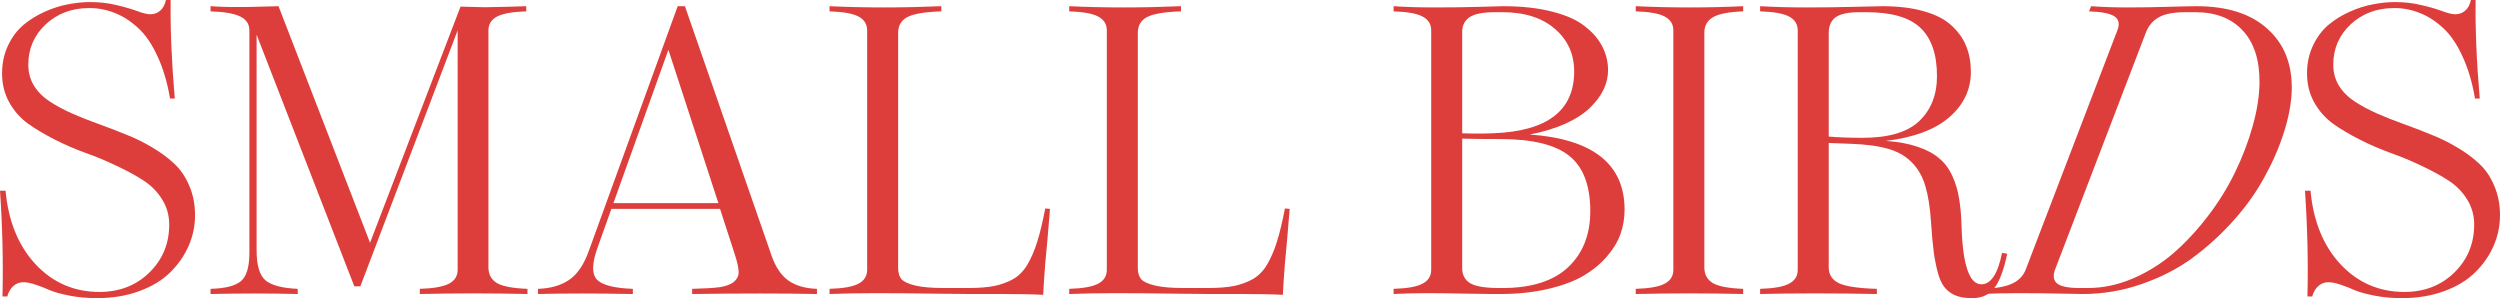
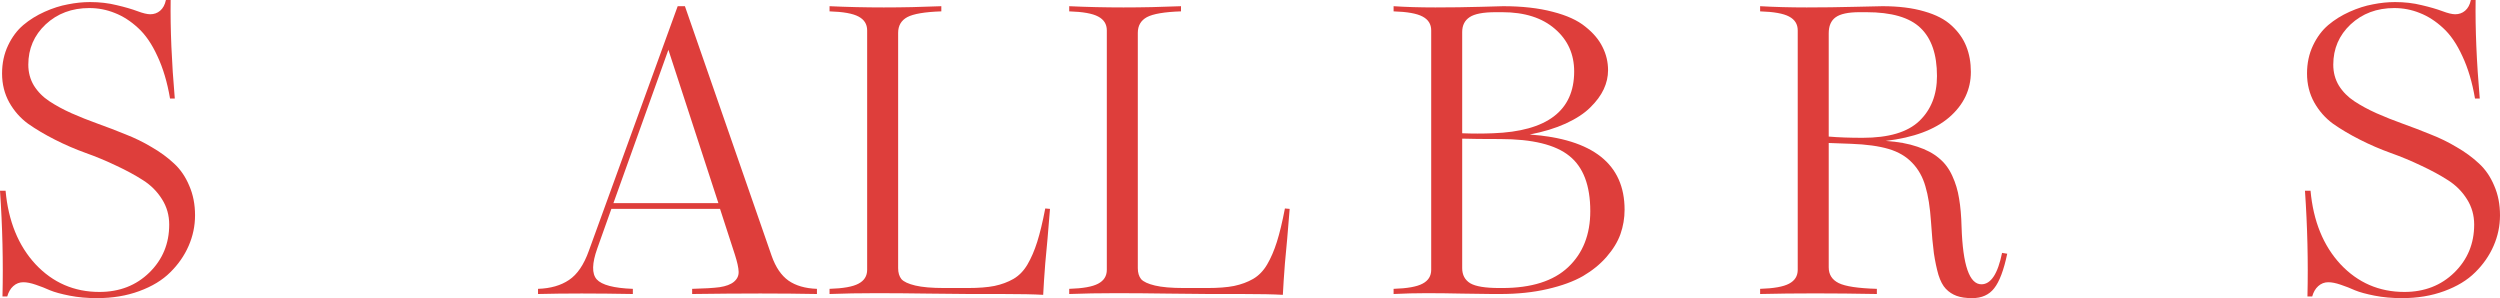
<svg xmlns="http://www.w3.org/2000/svg" viewBox="0 0 708.984 84.551" fill="none">
  <path d="M27.48 84.551C24.707 84.551 22.129 84.316 19.746 83.848C17.363 83.379 15.508 82.871 14.18 82.324C12.891 81.738 11.543 81.211 10.137 80.742C8.77 80.273 7.598 80.039 6.621 80.039C5.527 80.039 4.57 80.41 3.75 81.152C2.969 81.855 2.402 82.832 2.051 84.082H0.703C0.937 74.316 0.703 64.316 0 54.082H1.582C2.363 62.715 5.195 69.668 10.078 74.941C15 80.176 21.035 82.793 28.184 82.793C33.887 82.793 38.613 80.957 42.363 77.285C46.113 73.613 47.988 69.082 47.988 63.691C47.988 61.035 47.305 58.633 45.937 56.484C44.57 54.297 42.774 52.5 40.547 51.094C38.359 49.687 35.84 48.32 32.988 46.992C30.137 45.625 27.227 44.414 24.258 43.359C21.328 42.305 18.437 41.055 15.586 39.609C12.734 38.164 10.195 36.66 7.969 35.098C5.781 33.496 4.004 31.484 2.637 29.063C1.27 26.602 0.586 23.867 0.586 20.859C0.586 17.93 1.152 15.273 2.285 12.891C3.418 10.508 4.863 8.574 6.621 7.09C8.379 5.605 10.391 4.355 12.656 3.34C14.922 2.324 17.129 1.621 19.277 1.23C21.426 0.801 23.516 0.586 25.547 0.586C28.242 0.586 30.762 0.879 33.106 1.465C35.449 2.012 37.402 2.578 38.965 3.164C40.527 3.75 41.738 4.043 42.598 4.043C43.691 4.043 44.629 3.711 45.41 3.047C46.23 2.344 46.777 1.328 47.051 0H48.398C48.281 8.242 48.672 17.559 49.57 27.949H48.223C47.441 23.34 46.25 19.336 44.649 15.937C43.086 12.5 41.25 9.824 39.141 7.91C37.07 5.996 34.883 4.59 32.578 3.691C30.273 2.754 27.852 2.285 25.312 2.285C20.391 2.285 16.27 3.828 12.949 6.914C9.668 10 8.027 13.809 8.027 18.34C8.027 20.527 8.555 22.5 9.609 24.258C10.703 26.016 12.168 27.5 14.004 28.711C15.84 29.922 17.93 31.055 20.273 32.109C22.656 33.164 25.156 34.16 27.773 35.098C30.391 36.035 32.988 37.031 35.566 38.086C38.184 39.102 40.664 40.313 43.008 41.719C45.391 43.086 47.5 44.629 49.336 46.348C51.172 48.027 52.617 50.137 53.672 52.676C54.766 55.176 55.313 57.969 55.313 61.055C55.313 64.063 54.707 66.953 53.496 69.726C52.285 72.5 50.547 75 48.281 77.227C46.055 79.453 43.125 81.23 39.492 82.559C35.898 83.887 31.895 84.551 27.48 84.551Z" fill="#DE3E3B" />
-   <path d="M59.707 81.914C63.848 81.797 66.719 81.074 68.32 79.746C69.922 78.379 70.723 75.703 70.723 71.719V8.613C70.723 6.855 69.863 5.547 68.144 4.687C66.426 3.828 63.613 3.34 59.707 3.223V1.758C61.543 1.875 63.379 1.953 65.215 1.992C67.051 1.992 68.535 1.992 69.668 1.992C70.801 1.953 72.363 1.914 74.355 1.875C76.387 1.797 77.93 1.758 78.984 1.758L104.941 68.848L130.605 1.875C134.59 1.953 136.855 2.012 137.402 2.051C137.988 2.051 140.039 2.012 143.555 1.934C147.07 1.816 148.965 1.758 149.238 1.758V3.223C145.371 3.34 142.617 3.828 140.977 4.687C139.336 5.547 138.516 6.855 138.516 8.613V75.82C138.516 77.813 139.316 79.297 140.918 80.273C142.559 81.211 145.449 81.758 149.59 81.914V83.379C139.394 83.144 129.219 83.144 119.062 83.379V81.914C122.93 81.797 125.683 81.309 127.324 80.449C128.965 79.59 129.785 78.281 129.785 76.523V8.613L102.187 81.211H100.488L72.773 9.844V71.016C72.773 75.195 73.594 78.008 75.234 79.453C76.914 80.898 79.98 81.719 84.434 81.914V83.379C76.191 83.184 67.949 83.184 59.707 83.379V81.914Z" fill="#DE3E3B" />
  <path d="M152.578 81.914C156.133 81.797 159.062 80.957 161.367 79.395C163.711 77.832 165.586 75.078 166.992 71.133L192.188 1.758H194.238L218.848 72.598C219.98 75.801 221.563 78.125 223.594 79.57C225.664 81.016 228.359 81.797 231.68 81.914V83.379C222.07 83.184 210.273 83.184 196.289 83.379V81.914C199.688 81.836 202.285 81.68 204.082 81.445C205.879 81.172 207.227 80.664 208.125 79.922C209.062 79.141 209.512 78.184 209.473 77.051C209.434 75.918 209.082 74.316 208.418 72.246L204.199 59.238H173.379L169.395 70.43C167.871 74.688 167.813 77.617 169.219 79.219C170.664 80.82 174.082 81.719 179.473 81.914V83.379C169.082 83.184 160.117 83.184 152.578 83.379V81.914ZM173.965 57.598H203.731L189.551 14.121L173.965 57.598Z" fill="#DE3E3B" />
  <path d="M295.841 83.613C293.184 83.457 289.336 83.379 284.296 83.379C279.259 83.379 276.151 83.379 274.981 83.379C272.519 83.379 268.632 83.34 263.319 83.262C258.047 83.184 253.087 83.144 248.438 83.144C243.789 83.144 239.394 83.223 235.254 83.379V81.914C239.121 81.797 241.855 81.309 243.457 80.449C245.098 79.59 245.918 78.281 245.918 76.523V8.613C245.918 6.855 245.098 5.547 243.457 4.687C241.855 3.828 239.121 3.34 235.254 3.223V1.758C245.215 2.227 255.782 2.227 266.954 1.758V3.223C262.267 3.379 259.042 3.926 257.284 4.863C255.567 5.801 254.707 7.285 254.707 9.316V76.055C254.707 77.344 255.019 78.379 255.644 79.16C256.309 79.902 257.617 80.508 259.569 80.976C261.524 81.445 264.257 81.68 267.774 81.68H274.511C277.519 81.68 280.019 81.484 282.011 81.094C284.044 80.664 285.839 80 287.401 79.102C289.004 78.164 290.331 76.797 291.386 75C292.441 73.203 293.359 71.074 294.141 68.613C294.921 66.152 295.683 62.988 296.426 59.121L297.773 59.238C297.578 61.816 297.343 64.648 297.071 67.734C296.796 70.781 296.581 73.105 296.426 74.707C296.308 76.309 296.191 77.93 296.073 79.57C295.956 81.211 295.878 82.559 295.841 83.613Z" fill="#DE3E3B" />
  <path d="M363.809 83.613C361.152 83.457 357.305 83.379 352.265 83.379C347.227 83.379 344.12 83.379 342.95 83.379C340.487 83.379 336.603 83.34 331.29 83.262C326.015 83.184 321.055 83.144 316.406 83.144C311.758 83.144 307.363 83.223 303.223 83.379V81.914C307.091 81.797 309.823 81.309 311.426 80.449C313.066 79.59 313.886 78.281 313.886 76.523V8.613C313.886 6.855 313.066 5.547 311.426 4.687C309.823 3.828 307.091 3.34 303.223 3.223V1.758C313.183 2.227 323.75 2.227 334.923 1.758V3.223C330.235 3.379 327.013 3.926 325.253 4.863C323.535 5.801 322.675 7.285 322.675 9.316V76.055C322.675 77.344 322.988 78.379 323.613 79.16C324.278 79.902 325.585 80.508 327.54 80.976C329.493 81.445 332.228 81.68 335.743 81.68H342.48C345.487 81.68 347.987 81.484 349.98 81.094C352.012 80.664 353.81 80 355.372 79.102C356.972 78.164 358.3 76.797 359.355 75C360.41 73.203 361.327 71.074 362.11 68.613C362.89 66.152 363.652 62.988 364.394 59.121L365.742 59.238C365.547 61.816 365.312 64.648 365.039 67.734C364.764 70.781 364.552 73.105 364.394 74.707C364.277 76.309 364.159 77.93 364.042 79.57C363.927 81.211 363.847 82.559 363.809 83.613Z" fill="#DE3E3B" />
  <path d="M395.214 81.914C399.081 81.797 401.816 81.309 403.419 80.449C405.059 79.59 405.879 78.281 405.879 76.523V8.613C405.879 6.855 405.059 5.547 403.419 4.687C401.816 3.828 399.081 3.34 395.214 3.223V1.758C398.651 1.992 402.599 2.109 407.051 2.109C411.543 2.109 415.801 2.051 419.823 1.934C423.848 1.816 425.996 1.758 426.271 1.758C431.66 1.758 436.348 2.285 440.333 3.34C444.315 4.355 447.403 5.762 449.59 7.559C451.818 9.316 453.438 11.23 454.452 13.301C455.507 15.371 456.035 17.578 456.035 19.922C456.035 21.758 455.625 23.555 454.805 25.312C453.985 27.07 452.715 28.789 450.995 30.469C449.318 32.149 446.993 33.672 444.023 35.039C441.093 36.367 437.695 37.402 433.828 38.144C451.758 39.434 460.722 46.543 460.722 59.473C460.722 61.855 460.332 64.16 459.55 66.387C458.77 68.574 457.46 70.723 455.625 72.832C453.827 74.902 451.603 76.719 448.945 78.281C446.29 79.805 442.93 81.035 438.868 81.973C434.843 82.91 430.371 83.379 425.448 83.379H423.163C421.093 83.379 418.243 83.34 414.608 83.262C411.016 83.184 407.656 83.144 404.531 83.144C401.446 83.144 398.339 83.223 395.214 83.379V81.914ZM414.668 76.055C414.668 77.969 415.431 79.395 416.953 80.332C418.476 81.23 421.231 81.68 425.216 81.68H426.036C434.315 81.68 440.548 79.707 444.728 75.762C448.905 71.816 450.995 66.524 450.995 59.883C450.995 52.617 449.023 47.402 445.078 44.238C441.133 41.035 434.59 39.434 425.448 39.434C420.646 39.434 417.051 39.395 414.668 39.316V76.055ZM414.668 37.793C417.558 37.91 420.468 37.91 423.398 37.793C438.75 37.246 446.425 31.406 446.425 20.273C446.425 15.352 444.61 11.328 440.978 8.203C437.343 5.039 432.363 3.457 426.036 3.457H424.161C420.646 3.457 418.183 3.926 416.778 4.863C415.371 5.801 414.668 7.207 414.668 9.082V37.793Z" fill="#DE3E3B" />
-   <path d="M463.887 81.914C467.755 81.797 470.487 81.309 472.09 80.449C473.73 79.59 474.55 78.281 474.55 76.523V8.613C474.55 6.855 473.73 5.547 472.09 4.687C470.487 3.828 467.755 3.34 463.887 3.223V1.758C474.042 2.227 484.199 2.227 494.357 1.758V3.223C490.214 3.379 487.344 3.945 485.742 4.922C484.142 5.859 483.339 7.324 483.339 9.316V75.82C483.339 77.813 484.142 79.297 485.742 80.273C487.344 81.211 490.214 81.758 494.357 81.914V83.379C484.199 83.144 474.042 83.144 463.887 83.379V81.914Z" fill="#DE3E3B" />
  <path d="M559.278 84.551C557.52 84.551 556.055 84.336 554.883 83.906C553.71 83.477 552.695 82.812 551.835 81.914C550.975 81.016 550.273 79.687 549.725 77.93C549.218 76.172 548.788 74.141 548.438 71.836C548.125 69.492 547.85 66.504 547.618 62.871C547.343 58.769 546.815 55.43 546.035 52.852C545.293 50.234 544.063 48.027 542.343 46.23C540.626 44.395 538.378 43.066 535.606 42.246C532.833 41.426 529.278 40.938 524.941 40.781C524.198 40.742 523.126 40.703 521.719 40.664C520.314 40.625 519.279 40.586 518.614 40.547V75.82C518.614 77.852 519.551 79.336 521.426 80.273C523.301 81.211 526.913 81.758 532.266 81.914V83.379C519.961 83.144 508.926 83.144 499.159 83.379V81.914C503.026 81.797 505.761 81.309 507.364 80.449C509.004 79.59 509.824 78.281 509.824 76.523V8.613C509.824 6.855 509.004 5.547 507.364 4.687C505.761 3.828 503.026 3.34 499.159 3.223V1.758C503.301 1.992 507.696 2.109 512.344 2.109C517.031 2.109 521.564 2.051 525.938 1.934C530.313 1.816 532.948 1.758 533.848 1.758C538.418 1.758 542.363 2.246 545.683 3.223C549.003 4.16 551.6 5.508 553.478 7.266C555.39 9.023 556.778 10.996 557.638 13.184C558.495 15.332 558.925 17.734 558.925 20.391C558.925 25.43 556.875 29.727 552.773 33.281C548.673 36.797 542.676 39.023 534.786 39.961C538.261 40.195 541.251 40.742 543.751 41.602C546.25 42.422 548.28 43.496 549.843 44.824C551.445 46.113 552.715 47.793 553.653 49.863C554.59 51.895 555.235 54.043 555.585 56.309C555.978 58.574 556.21 61.27 556.29 64.395C556.64 75.215 558.515 80.625 561.915 80.625C564.61 80.625 566.563 77.656 567.772 71.719L569.237 71.953C568.262 76.602 567.03 79.863 565.548 81.738C564.103 83.613 562.013 84.551 559.278 84.551ZM518.614 38.73C521.349 38.965 524.551 39.082 528.223 39.082C535.606 39.082 540.958 37.5 544.278 34.336C547.638 31.133 549.315 26.875 549.315 21.562C549.315 15.43 547.753 10.879 544.628 7.91C541.543 4.941 536.426 3.457 529.278 3.457H527.343C524.141 3.457 521.876 3.945 520.546 4.922C519.259 5.859 518.614 7.363 518.614 9.434V38.73Z" fill="#DE3E3B" />
-   <path d="M562.208 81.914C565.958 81.797 568.75 81.309 570.585 80.449C572.46 79.59 573.75 78.281 574.452 76.523L600.469 8.613C601.172 6.855 600.917 5.547 599.707 4.687C598.497 3.828 596.074 3.34 592.442 3.223L593.027 1.758C596.152 1.992 599.569 2.109 603.282 2.109C607.032 2.109 610.879 2.051 614.824 1.934C618.809 1.816 621.504 1.758 622.911 1.758C631.621 1.758 638.341 3.906 643.066 8.203C647.833 12.5 650.118 18.32 649.921 25.664C649.806 29.336 649.063 33.301 647.696 37.559C646.368 41.777 644.511 46.035 642.128 50.332C639.786 54.629 636.816 58.769 633.224 62.754C629.669 66.699 625.781 70.215 621.561 73.301C617.344 76.348 612.539 78.789 607.149 80.625C601.797 82.461 596.289 83.379 590.624 83.379C589.999 83.379 587.812 83.34 584.062 83.262C580.352 83.184 576.522 83.144 572.577 83.144C568.632 83.144 565.02 83.223 561.738 83.379L562.208 81.914ZM582.95 76.055C582.167 77.93 582.265 79.336 583.242 80.273C584.257 81.211 586.445 81.68 589.805 81.68H592.089C596.387 81.68 600.644 80.781 604.864 78.984C609.122 77.149 612.989 74.727 616.464 71.719C619.941 68.672 623.184 65.176 626.191 61.23C629.239 57.246 631.796 53.106 633.866 48.809C635.976 44.473 637.636 40.117 638.848 35.742C640.098 31.328 640.743 27.207 640.781 23.379C640.821 17.012 639.238 12.109 636.036 8.672C632.831 5.195 628.339 3.457 622.559 3.457H619.804C616.484 3.457 613.984 3.926 612.304 4.863C610.624 5.762 609.394 7.168 608.614 9.082L582.95 76.055Z" fill="#DE3E3B" />
  <path d="M681.152 84.551C678.38 84.551 675.8 84.316 673.418 83.848C671.035 83.379 669.18 82.871 667.853 82.324C666.563 81.738 665.215 81.211 663.808 80.742C662.44 80.273 661.27 80.039 660.293 80.039C659.198 80.039 658.243 80.41 657.423 81.152C656.641 81.855 656.073 82.832 655.723 84.082H654.376C654.611 74.316 654.376 64.316 653.673 54.082H655.253C656.036 62.715 658.868 69.668 663.75 74.941C668.673 80.176 674.708 82.793 681.855 82.793C687.557 82.793 692.285 80.957 696.035 77.285C699.785 73.613 701.66 69.082 701.66 63.691C701.66 61.035 700.977 58.633 699.61 56.484C698.242 54.297 696.445 52.5 694.22 51.094C692.032 49.687 689.512 48.32 686.66 46.992C683.807 45.625 680.897 44.414 677.93 43.359C675 42.305 672.11 41.055 669.258 39.609C666.405 38.164 663.868 36.66 661.64 35.098C659.453 33.496 657.676 31.484 656.308 29.063C654.941 26.602 654.258 23.867 654.258 20.859C654.258 17.93 654.823 15.273 655.958 12.891C657.091 10.508 658.535 8.574 660.293 7.09C662.05 5.605 664.063 4.355 666.328 3.34C668.593 2.324 670.8 1.621 672.95 1.23C675.098 0.801 677.188 0.586 679.218 0.586C681.915 0.586 684.432 0.879 686.777 1.465C689.122 2.012 691.075 2.578 692.637 3.164C694.2 3.75 695.41 4.043 696.27 4.043C697.362 4.043 698.3 3.711 699.082 3.047C699.902 2.344 700.45 1.328 700.722 0H702.07C701.952 8.242 702.345 17.559 703.242 27.949H701.895C701.112 23.34 699.922 19.336 698.32 15.937C696.757 12.5 694.922 9.824 692.812 7.91C690.742 5.996 688.555 4.59 686.25 3.691C683.945 2.754 681.522 2.285 678.985 2.285C674.063 2.285 669.94 3.828 666.62 6.914C663.34 10 661.7 13.809 661.7 18.34C661.7 20.527 662.225 22.5 663.28 24.258C664.375 26.016 665.84 27.5 667.675 28.711C669.513 29.922 671.603 31.055 673.945 32.109C676.328 33.164 678.828 34.16 681.445 35.098C684.062 36.035 686.66 37.031 689.237 38.086C691.855 39.102 694.335 40.313 696.68 41.719C699.062 43.086 701.172 44.629 703.007 46.348C704.844 48.027 706.289 50.137 707.344 52.676C708.437 55.176 708.984 57.969 708.984 61.055C708.984 64.063 708.379 66.953 707.167 69.726C705.957 72.5 704.219 75 701.952 77.227C699.727 79.453 696.797 81.23 693.165 82.559C689.57 83.887 685.567 84.551 681.152 84.551Z" fill="#DE3E3B" />
</svg>